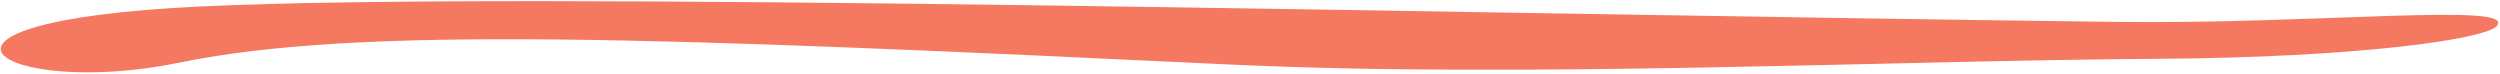
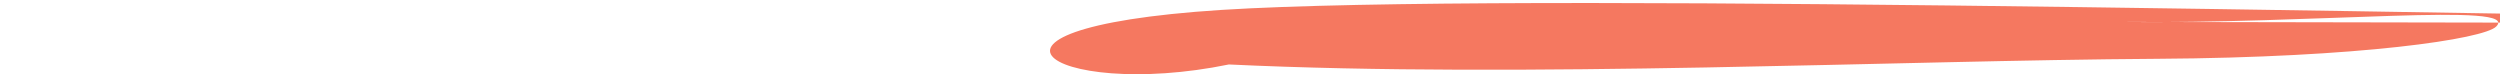
<svg xmlns="http://www.w3.org/2000/svg" width="100%" height="100%" viewBox="0 0 1245 37" version="1.1" xml:space="preserve" style="fill-rule:evenodd;clip-rule:evenodd;stroke-linejoin:round;stroke-miterlimit:2;">
-   <path d="M1054.09,10.914c100.078,1.241 201.69,-10.069 188.965,2.344c-6.344,6.188 -67.605,15.406 -168.64,16.023c-129.873,0.793 -316.262,9.786 -462.444,2.823c-283.775,-13.517 -433.058,-19.334 -522.55,-0.932c-88.93,18.287 -149.712,-20.404 10.703,-27.962c163.66,-7.71 616.952,3.524 953.966,7.704Z" style="fill:#f57860;" />
+   <path d="M1054.09,10.914c100.078,1.241 201.69,-10.069 188.965,2.344c-6.344,6.188 -67.605,15.406 -168.64,16.023c-129.873,0.793 -316.262,9.786 -462.444,2.823c-88.93,18.287 -149.712,-20.404 10.703,-27.962c163.66,-7.71 616.952,3.524 953.966,7.704Z" style="fill:#f57860;" />
</svg>